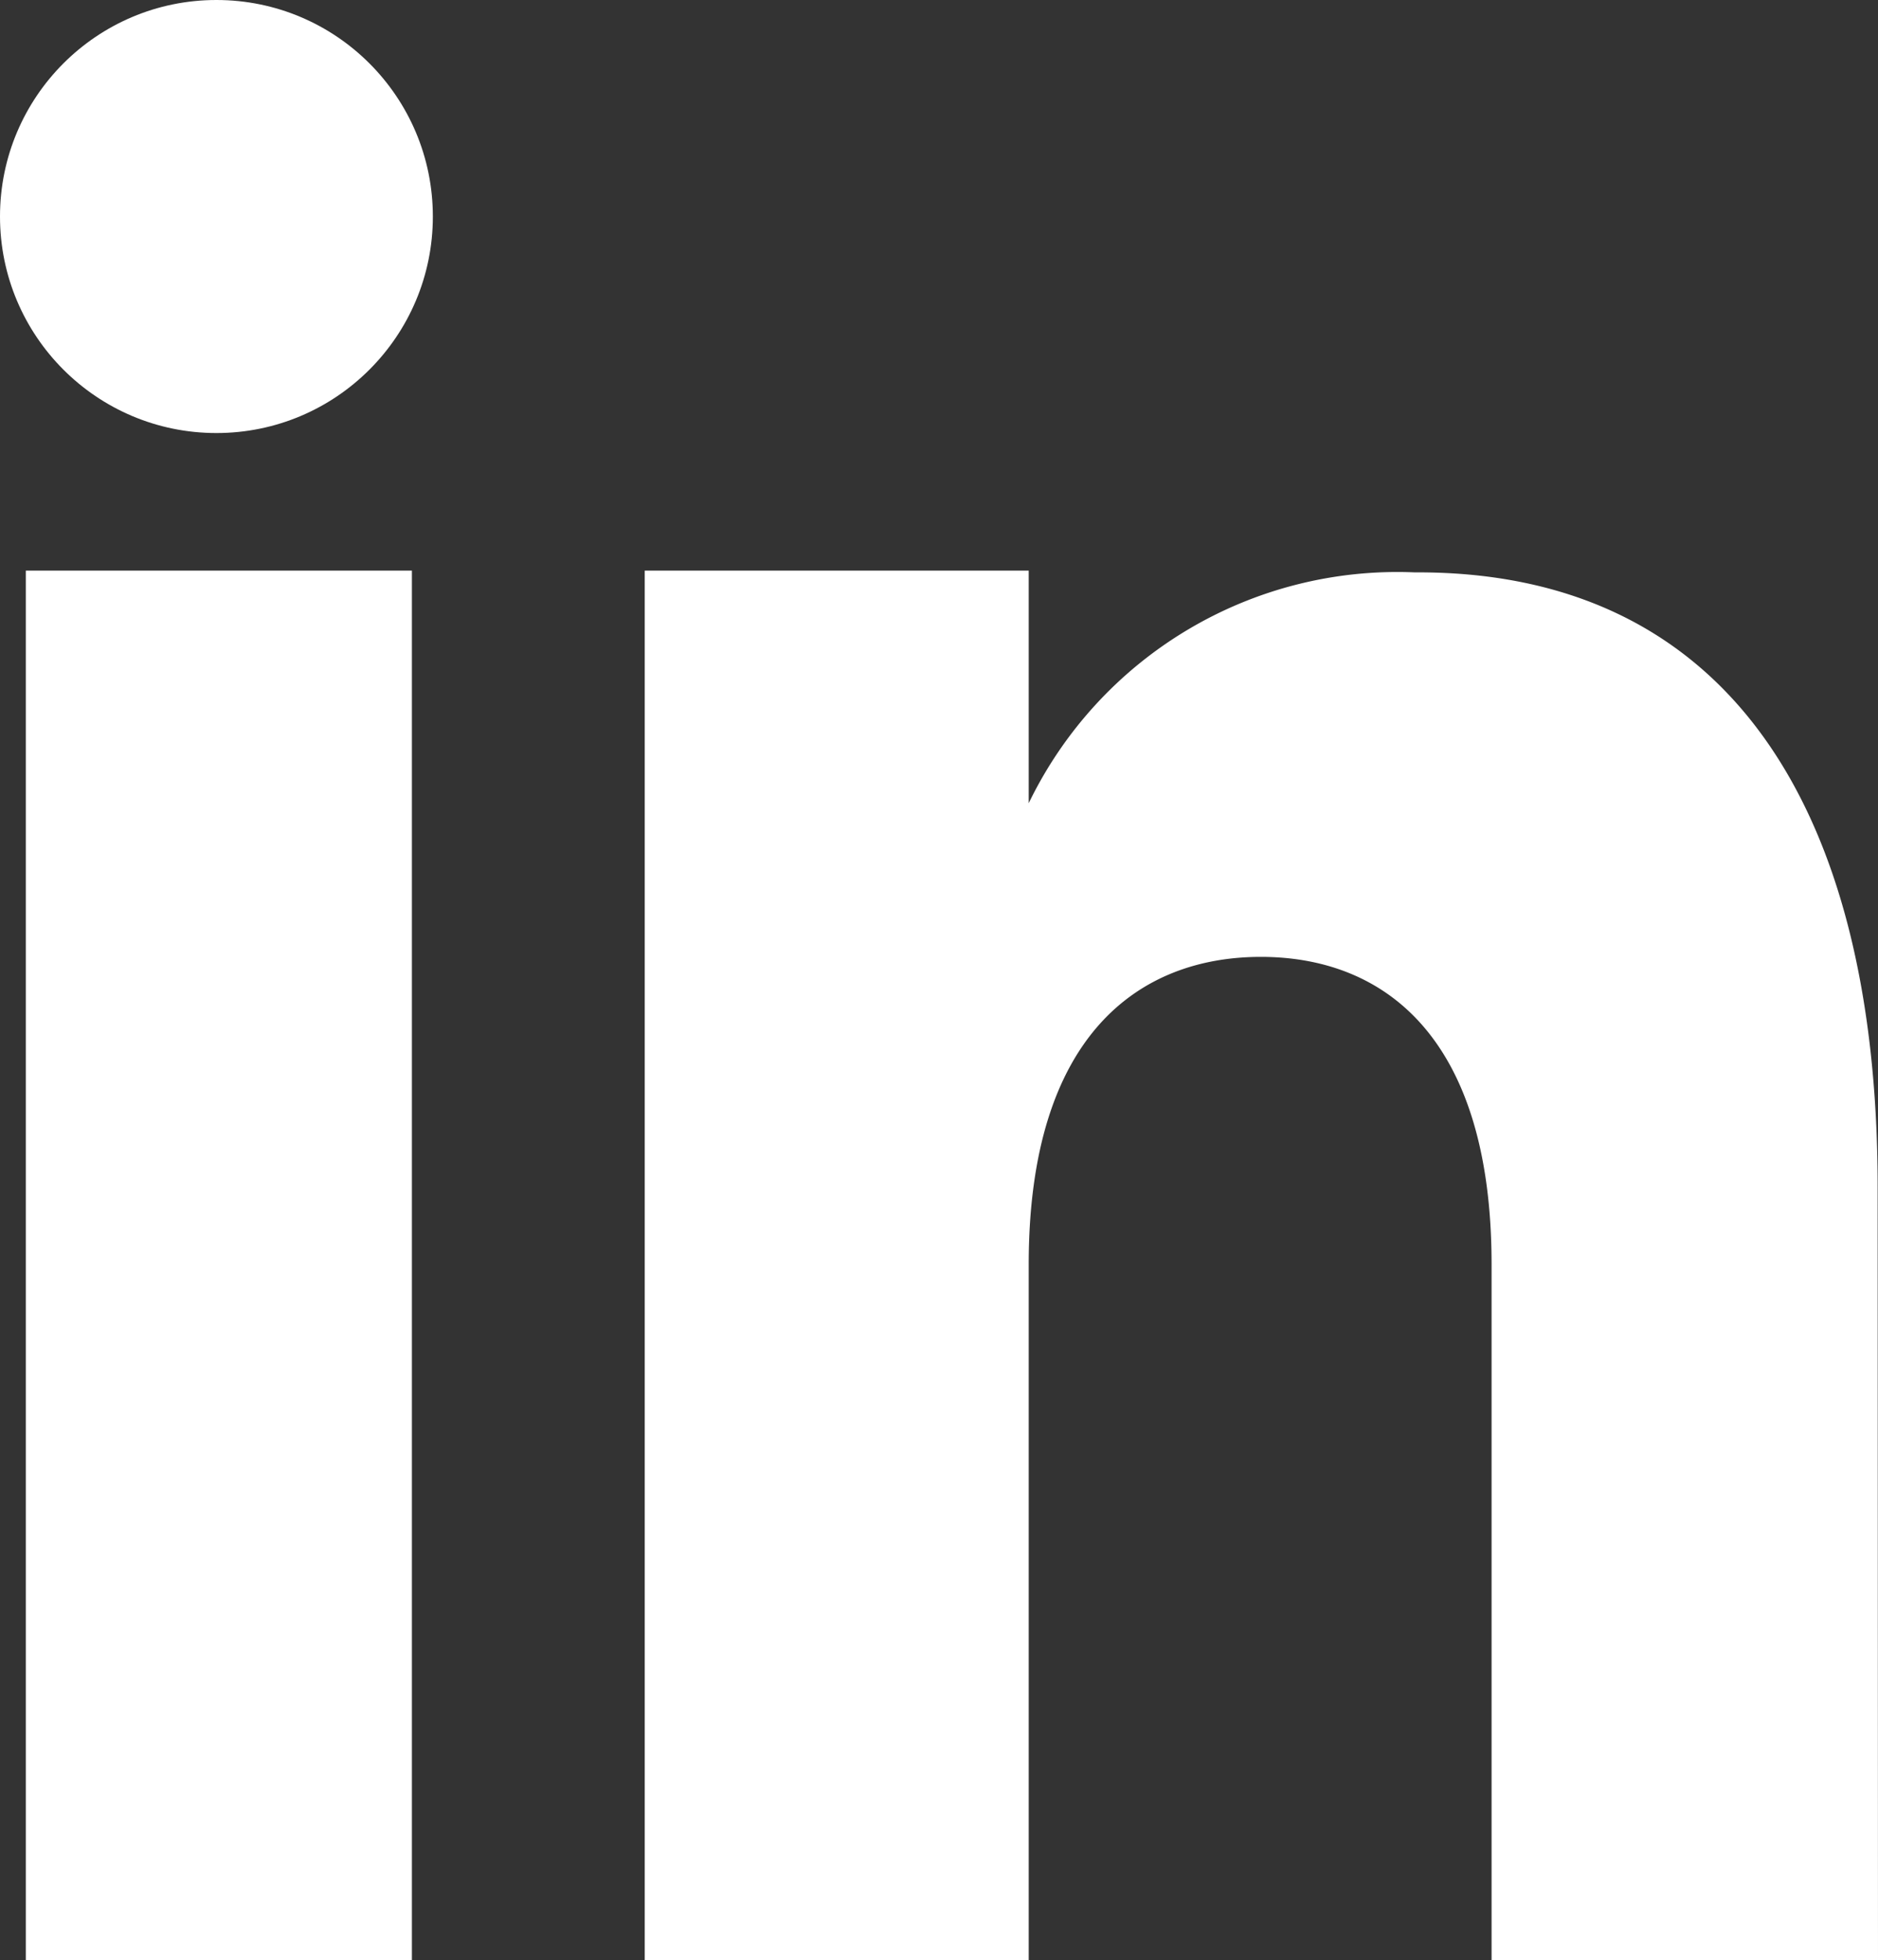
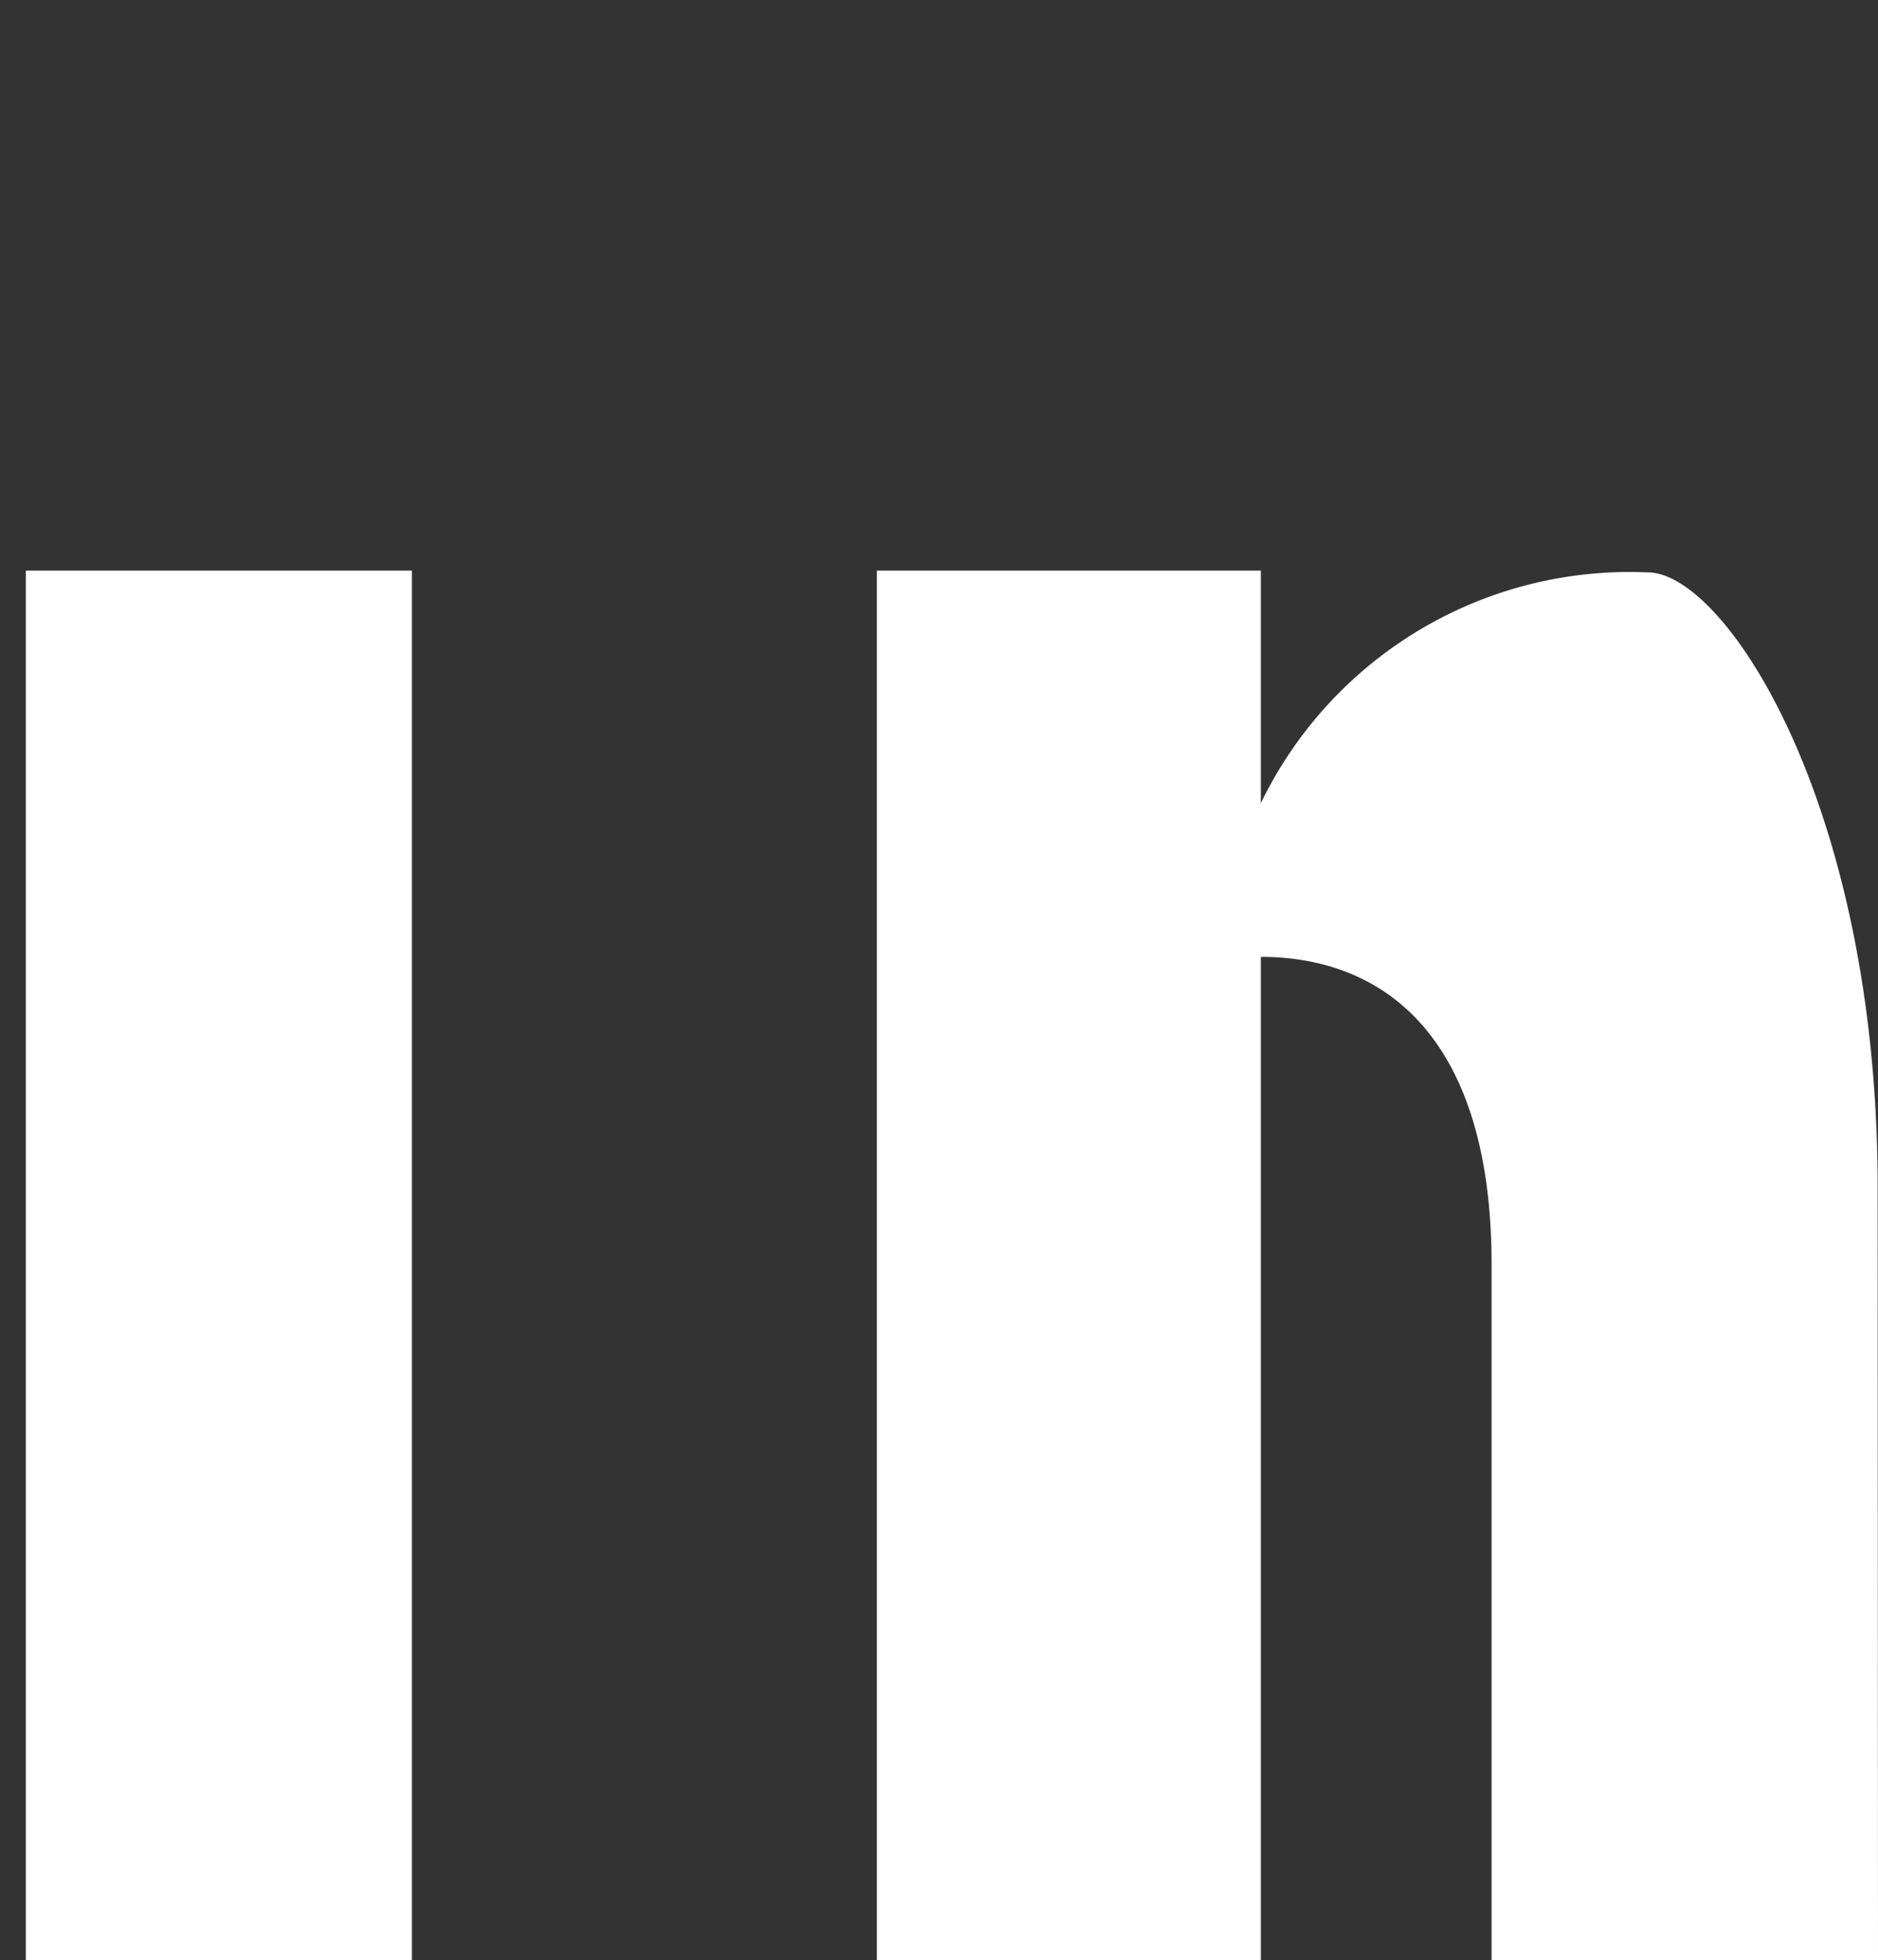
<svg xmlns="http://www.w3.org/2000/svg" viewBox="0 0 53.8 56.13" fill="#fff">
  <rect x="0" y="0" width="53.8" height="56.13" fill="#333333" stroke="none" />
-   <path d="M11.8,56.13H.74V16.34H11.8Zm42,0H42.73V36.21c0-6.61-3.16-8.81-6.61-8.81s-6.65,2.2-6.65,8.81V56.13h-11V16.34h11V23a11.73,11.73,0,0,1,11.06-6.61C49.39,16.34,53.79,23,53.79,34Z" />
-   <circle cx="6.2" cy="6.2" r="6.2" />
+   <path d="M11.8,56.13H.74V16.34H11.8Zm42,0H42.73V36.21c0-6.61-3.16-8.81-6.61-8.81V56.13h-11V16.34h11V23a11.73,11.73,0,0,1,11.06-6.61C49.39,16.34,53.79,23,53.79,34Z" />
</svg>